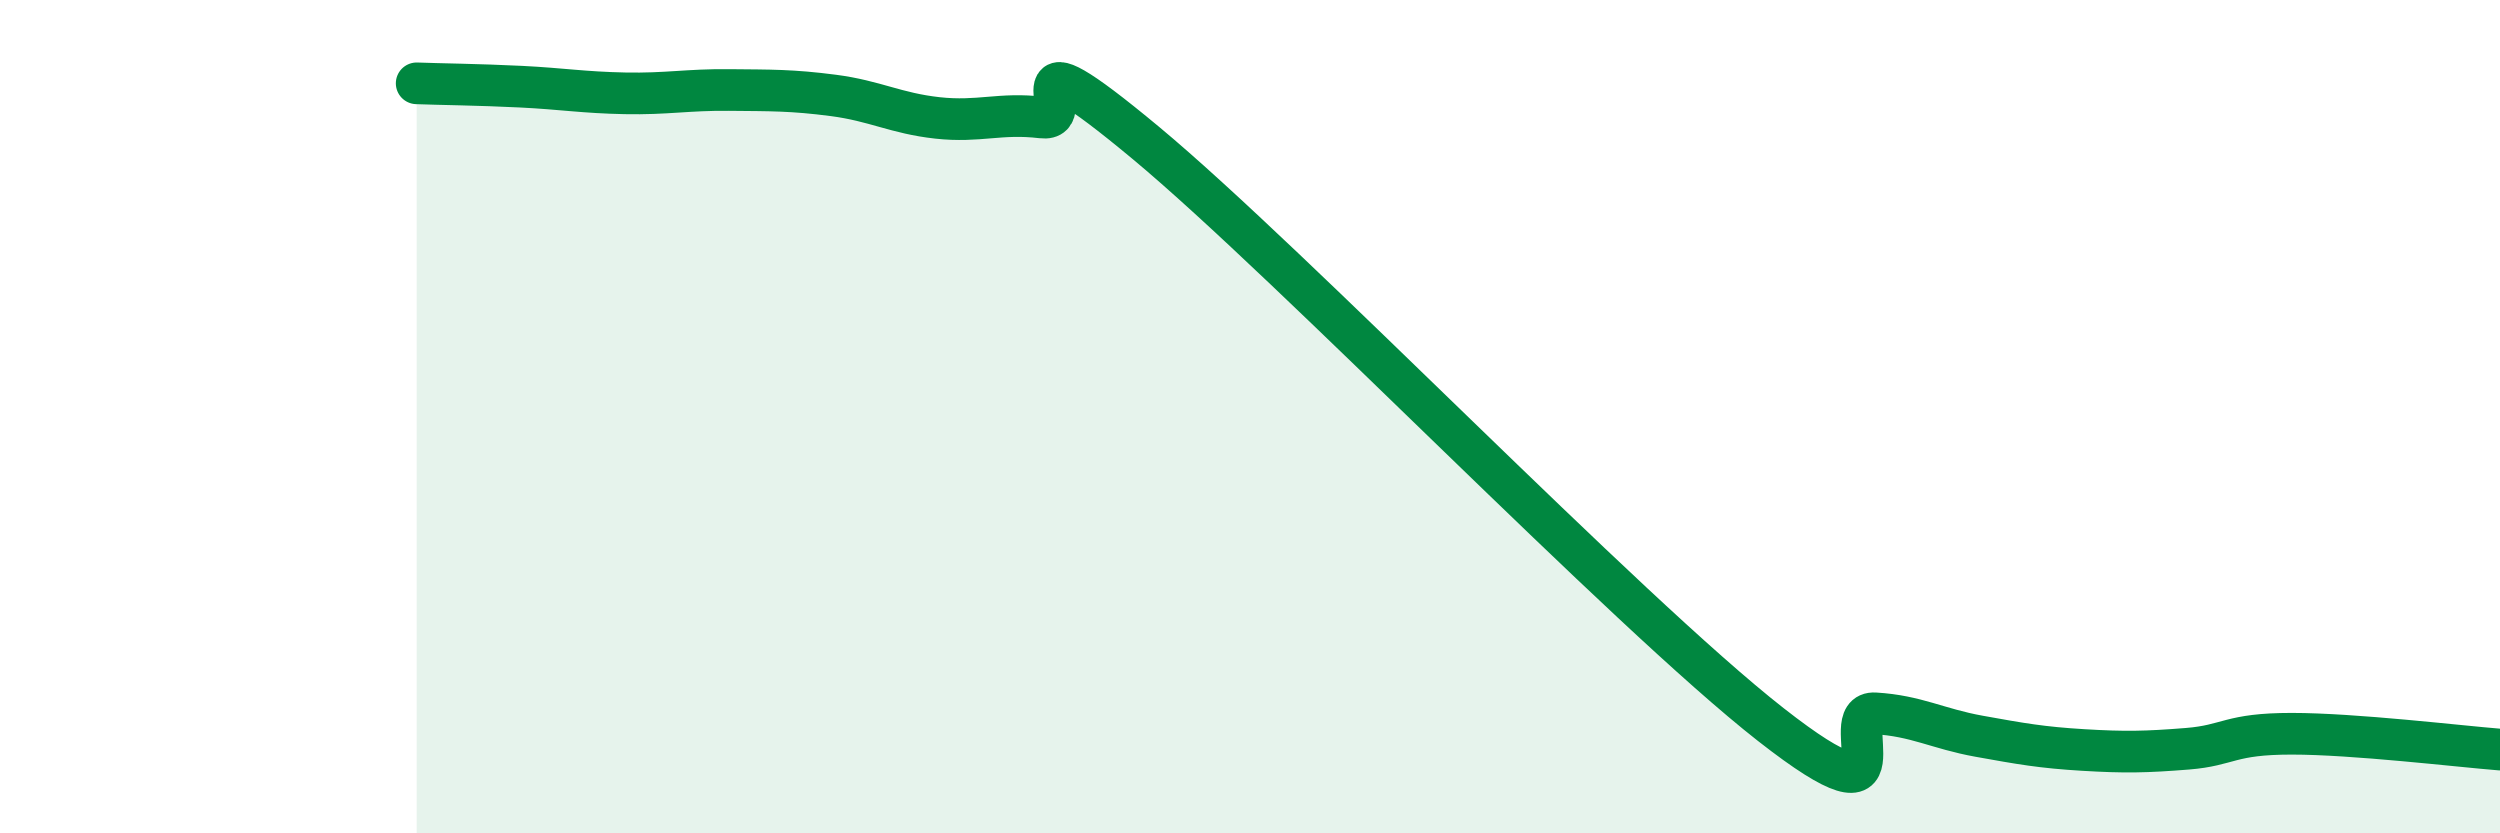
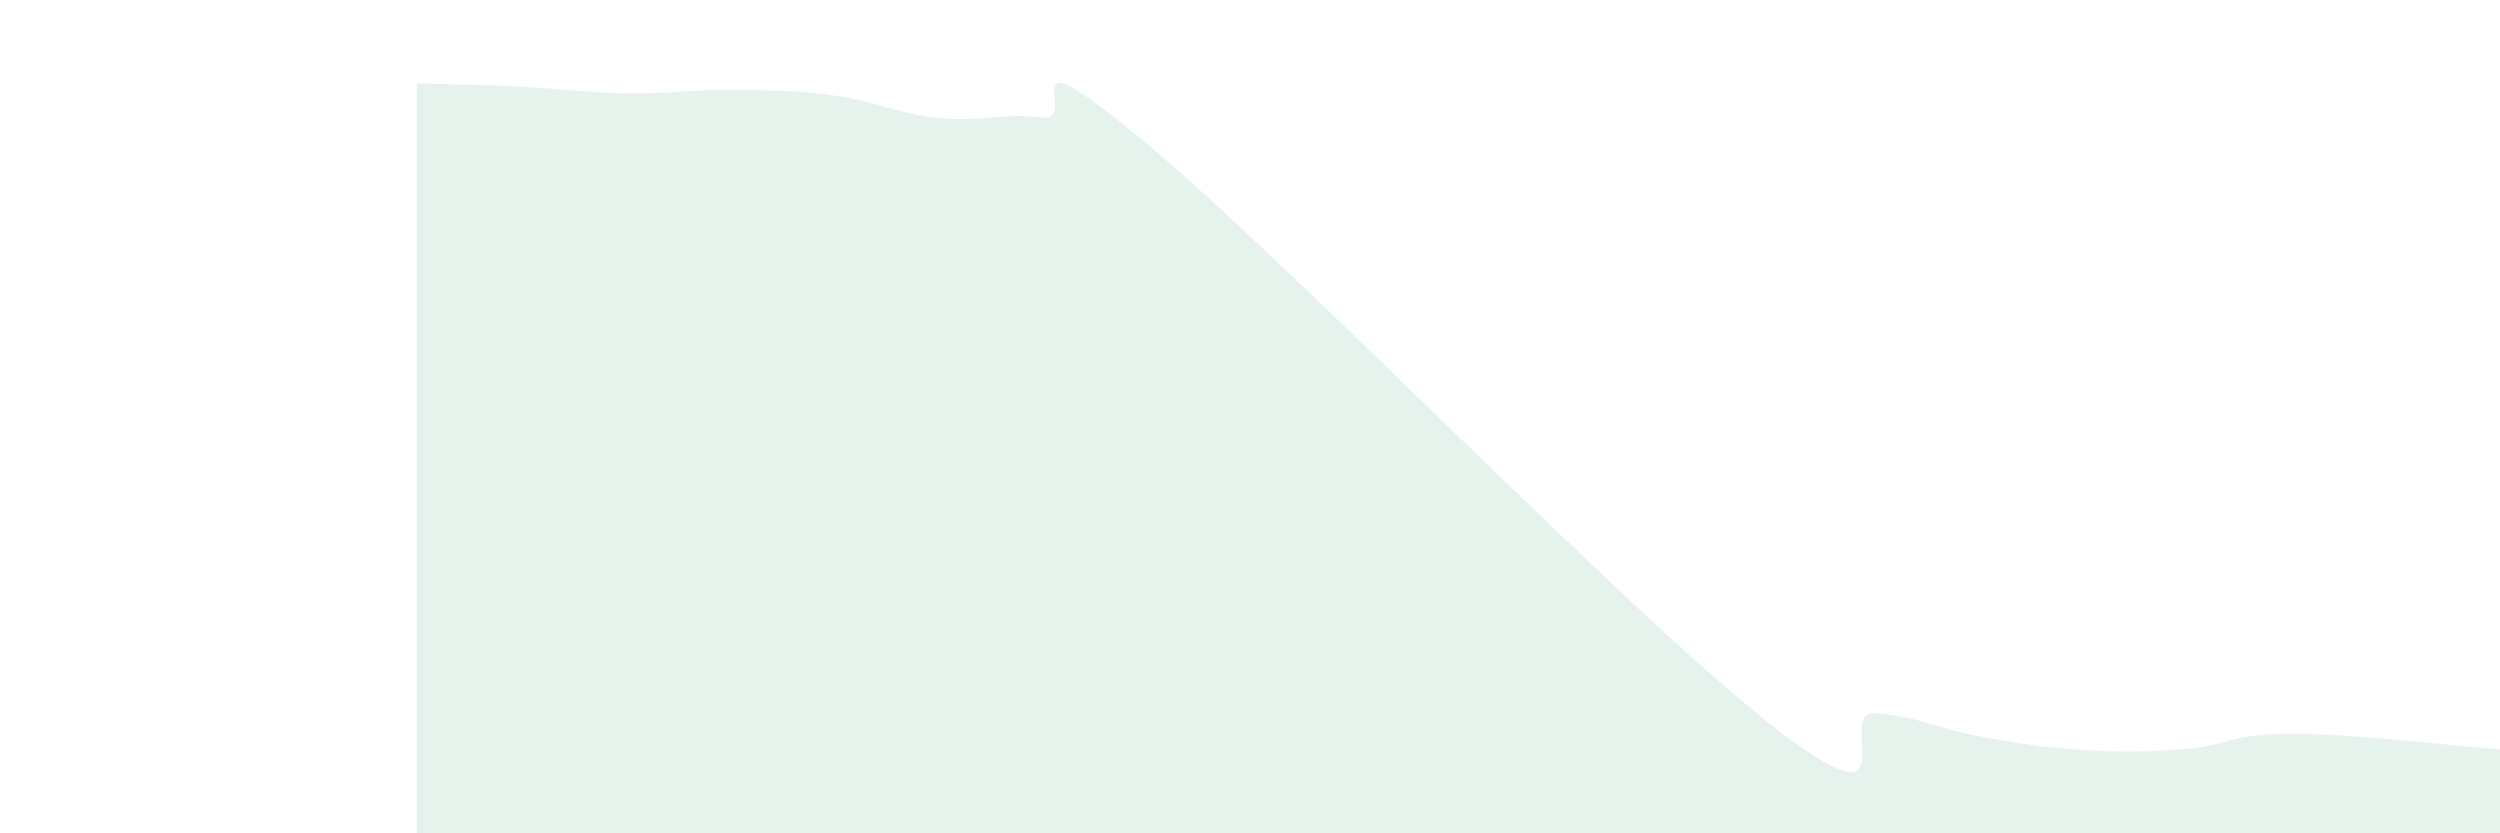
<svg xmlns="http://www.w3.org/2000/svg" width="60" height="20" viewBox="0 0 60 20">
  <path d="M 10,2 C 10.5,2.02 11.5,2.03 12.5,2.08 C 13.5,2.13 14,2.22 15,2.24 C 16,2.26 16.5,2.15 17.5,2.16 C 18.5,2.17 19,2.16 20,2.29 C 21,2.42 21.5,2.72 22.5,2.83 C 23.5,2.94 24,2.7 25,2.82 C 26,2.94 24,0.52 27.5,3.43 C 31,6.34 39,14.65 42.5,17.39 C 46,20.13 44,17.06 45,17.12 C 46,17.18 46.5,17.49 47.5,17.67 C 48.5,17.85 49,17.94 50,18 C 51,18.06 51.5,18.05 52.5,17.97 C 53.5,17.89 53.5,17.61 55,17.61 C 56.5,17.61 59,17.91 60,17.99L60 20L10 20Z" fill="#008740" opacity="0.1" stroke-linecap="round" stroke-linejoin="round" />
-   <path d="M 10,2 C 10.5,2.02 11.5,2.03 12.5,2.08 C 13.5,2.13 14,2.22 15,2.24 C 16,2.26 16.5,2.15 17.5,2.16 C 18.5,2.17 19,2.16 20,2.29 C 21,2.42 21.5,2.72 22.5,2.83 C 23.5,2.94 24,2.7 25,2.82 C 26,2.94 24,0.52 27.5,3.43 C 31,6.34 39,14.65 42.5,17.39 C 46,20.13 44,17.06 45,17.12 C 46,17.18 46.5,17.49 47.5,17.67 C 48.5,17.85 49,17.94 50,18 C 51,18.06 51.5,18.05 52.5,17.97 C 53.5,17.89 53.5,17.61 55,17.61 C 56.5,17.61 59,17.91 60,17.99" stroke="#008740" stroke-width="1" fill="none" stroke-linecap="round" stroke-linejoin="round" />
</svg>